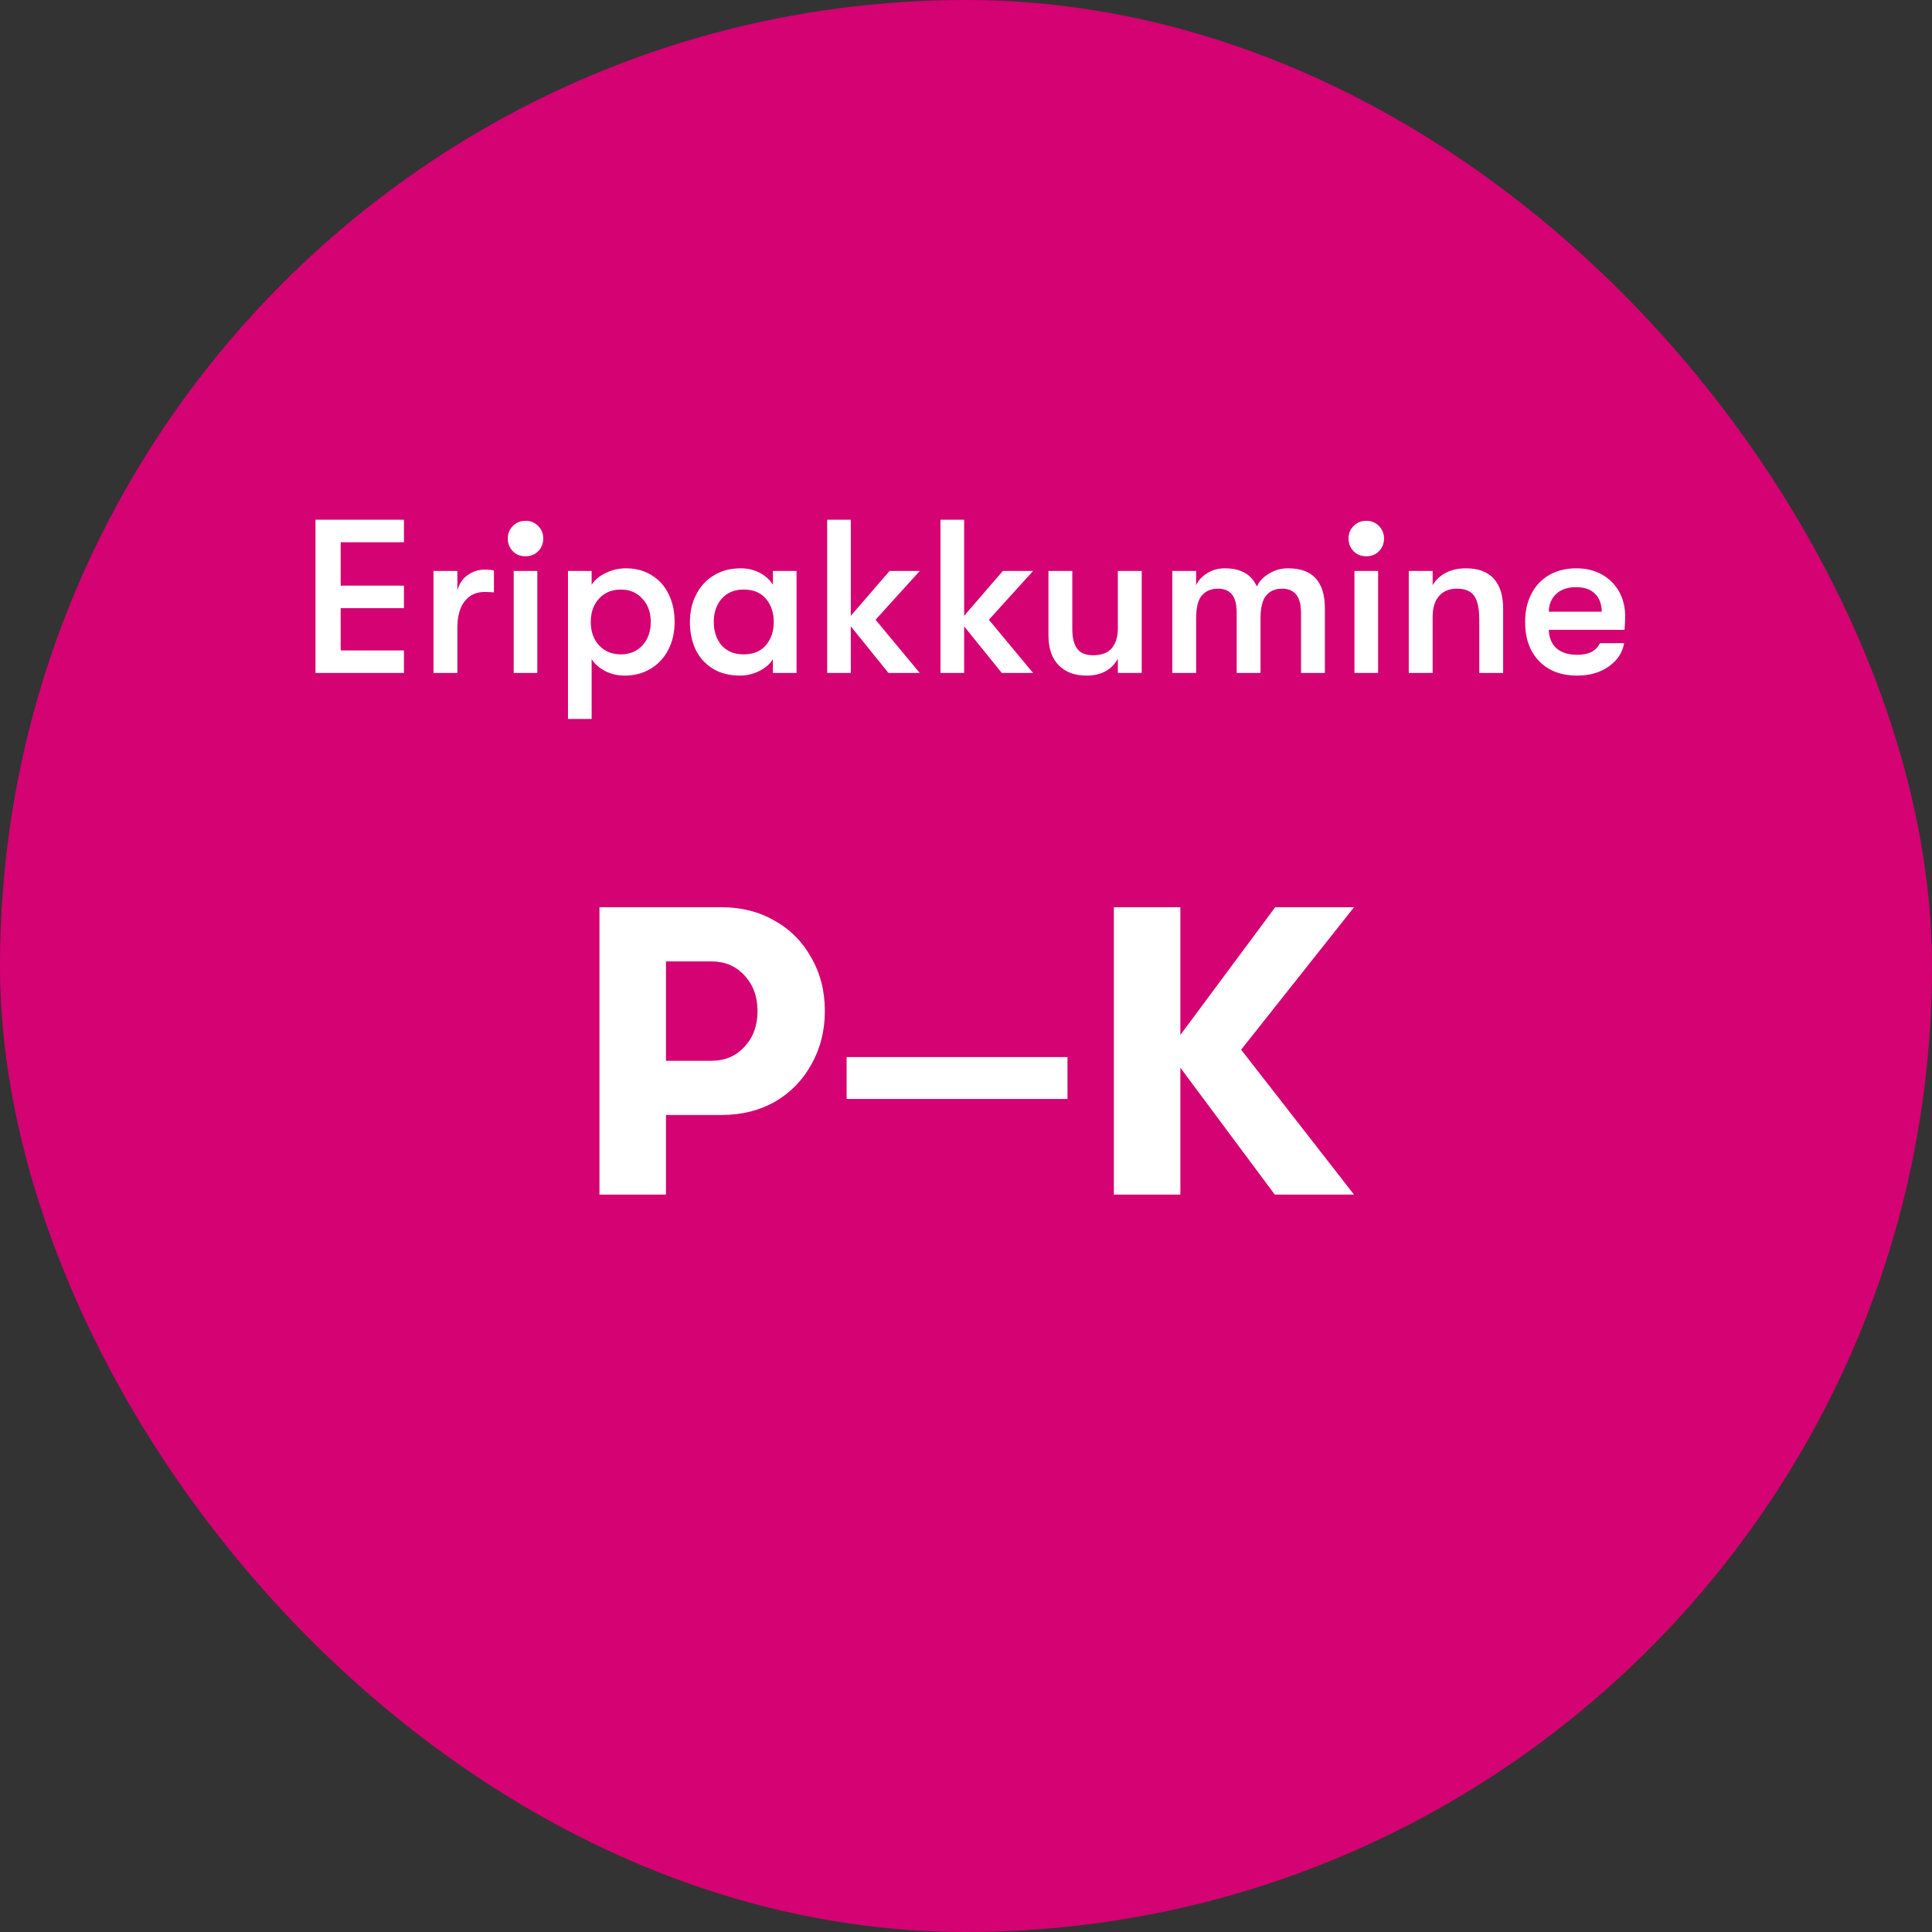
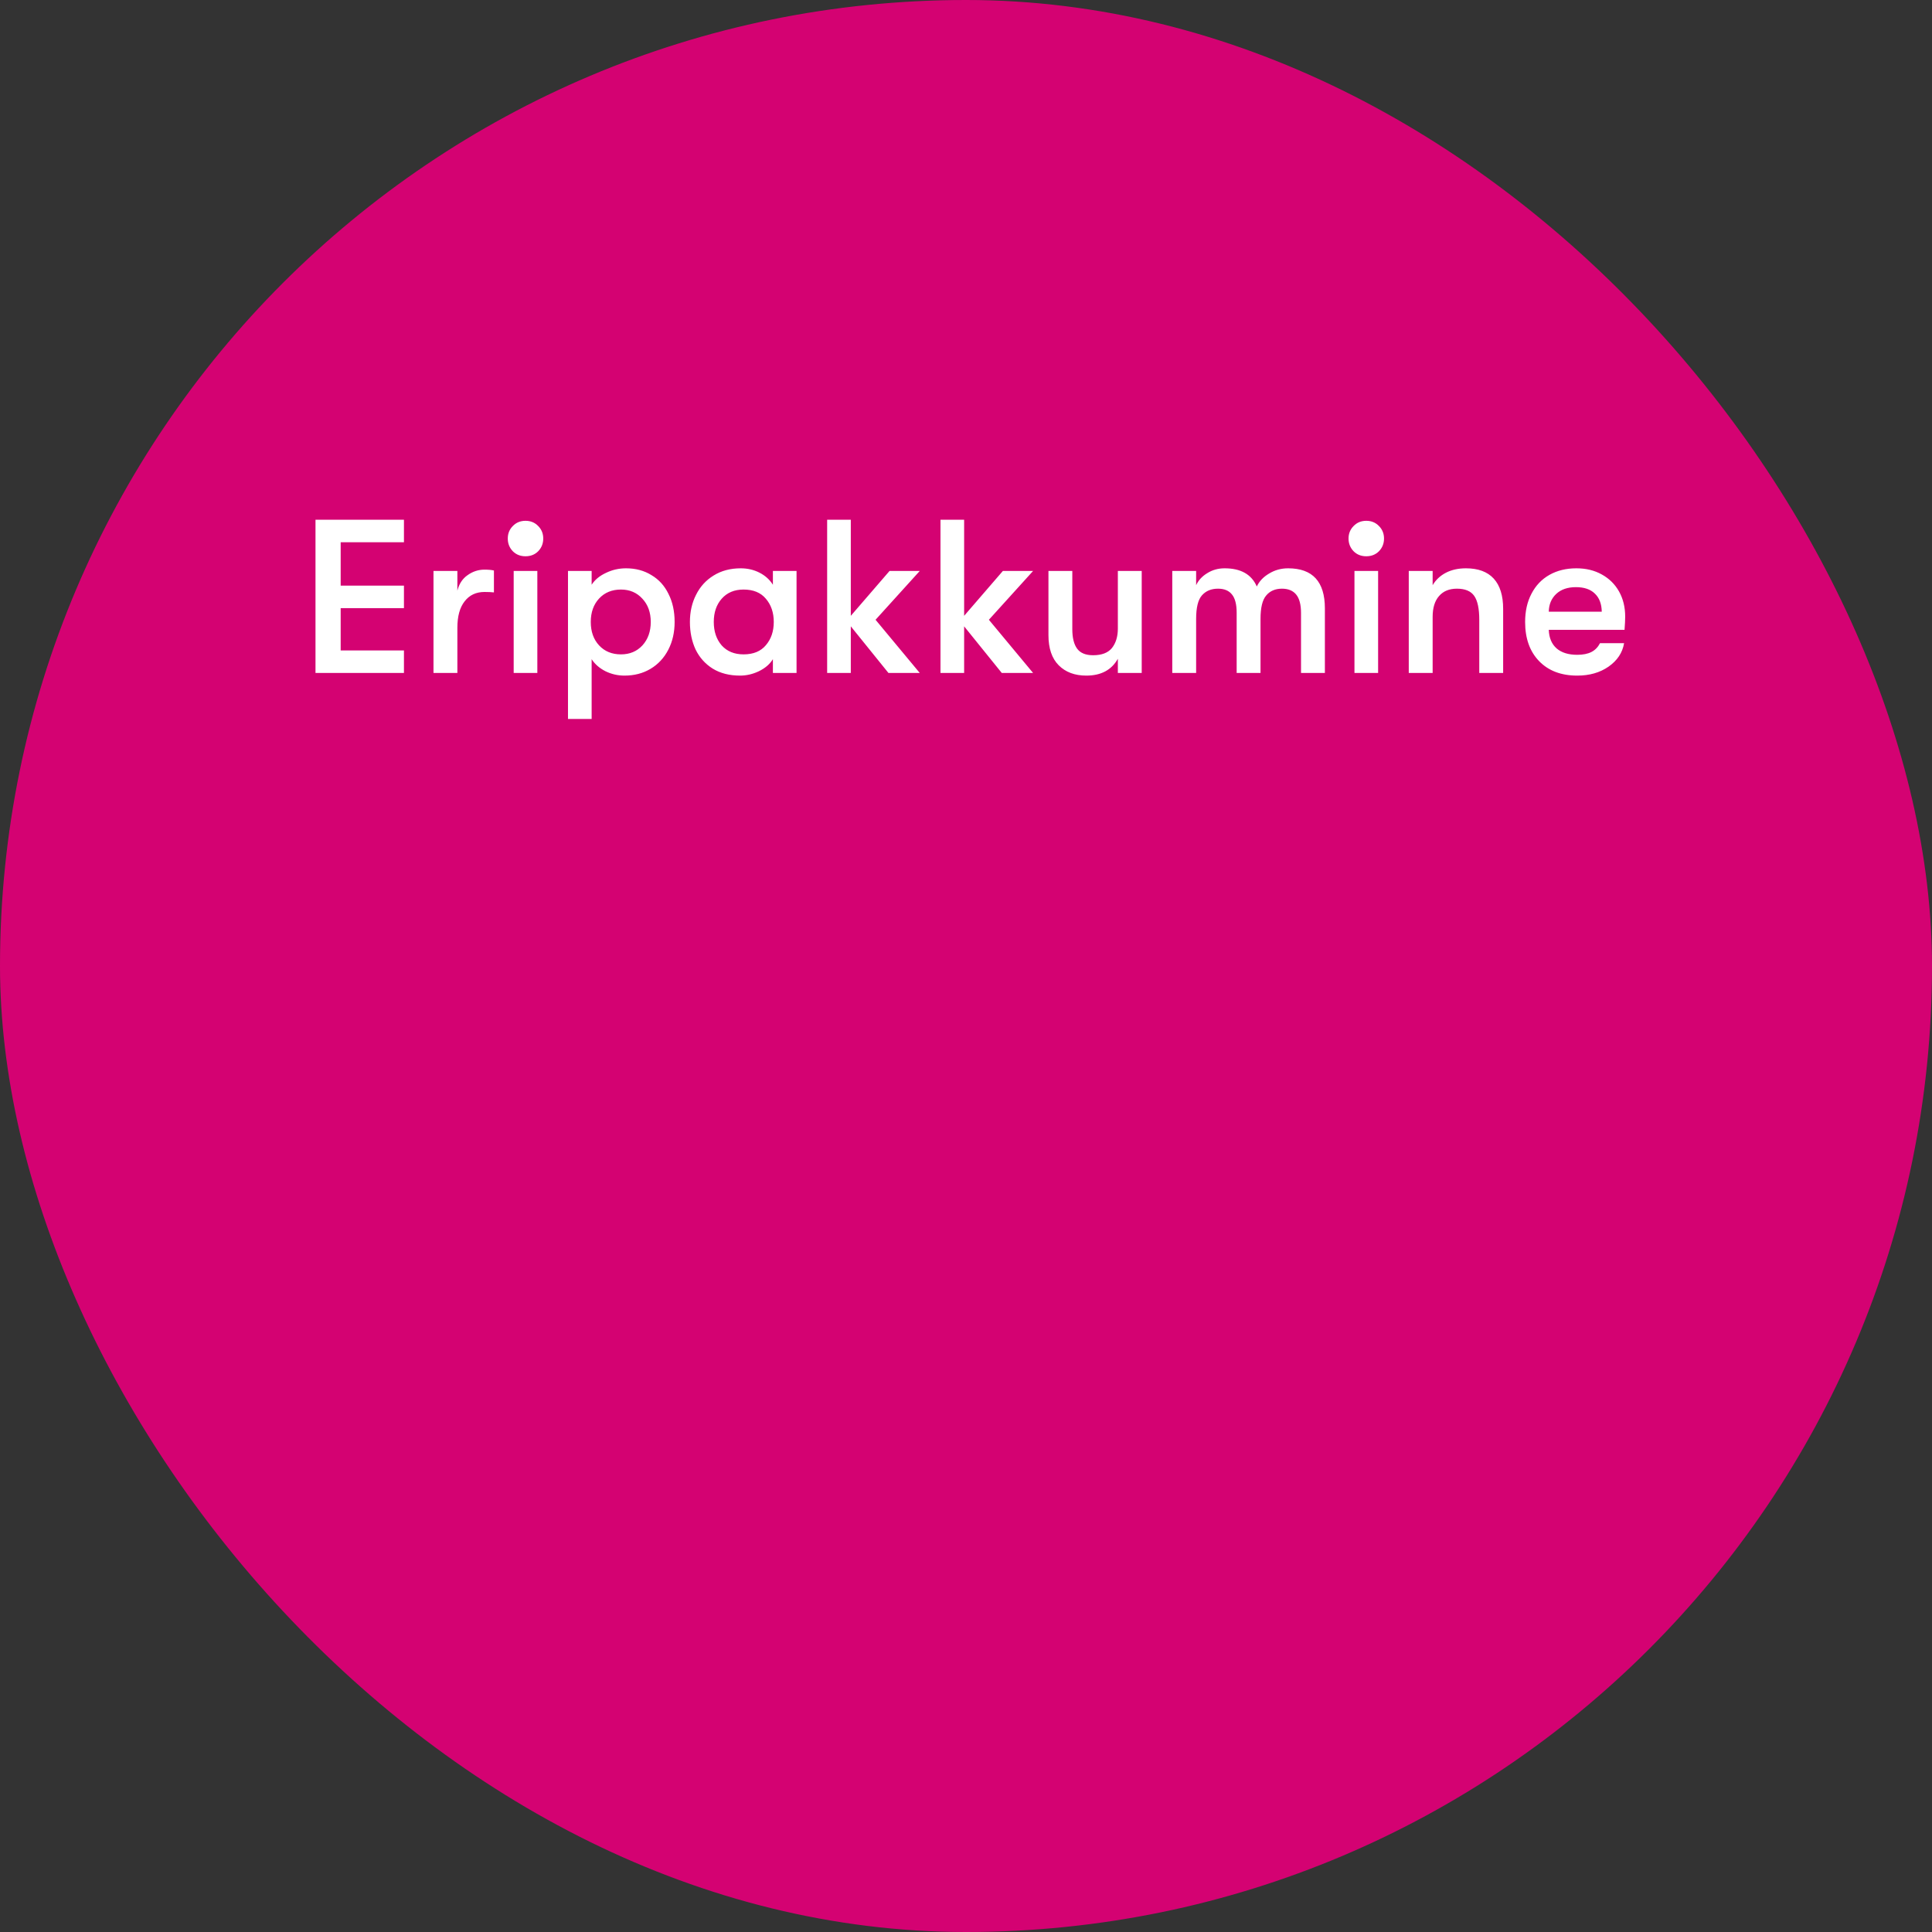
<svg xmlns="http://www.w3.org/2000/svg" width="120" height="120" viewBox="0 0 120 120" fill="none">
  <rect x="0" y="0" width="120" height="120" fill="#333333" stroke="none" />
  <rect width="120" height="120" rx="60" fill="#D40272" />
  <path d="M19.596 32.28H25.09V33.681H21.16V36.374H25.09V37.774H21.16V40.399H25.09V41.8H19.596V32.28ZM26.925 35.462H28.408V36.686C28.517 36.26 28.73 35.938 29.047 35.721C29.364 35.494 29.713 35.381 30.094 35.381C30.339 35.381 30.534 35.399 30.679 35.435V36.795C30.525 36.777 30.33 36.768 30.094 36.768C29.568 36.768 29.156 36.963 28.857 37.353C28.557 37.734 28.408 38.282 28.408 38.998V41.8H26.925V35.462ZM32.64 34.551C32.323 34.551 32.06 34.447 31.851 34.238C31.643 34.021 31.539 33.758 31.539 33.45C31.539 33.141 31.643 32.883 31.851 32.674C32.06 32.457 32.323 32.348 32.64 32.348C32.958 32.348 33.221 32.457 33.429 32.674C33.638 32.883 33.742 33.141 33.742 33.45C33.742 33.758 33.638 34.021 33.429 34.238C33.221 34.447 32.958 34.551 32.64 34.551ZM31.906 35.462H33.375V41.8H31.906V35.462ZM38.883 35.299C39.482 35.299 40.008 35.44 40.461 35.721C40.923 35.993 41.277 36.383 41.522 36.89C41.776 37.389 41.902 37.969 41.902 38.631C41.902 39.275 41.771 39.851 41.508 40.358C41.245 40.866 40.878 41.261 40.406 41.542C39.935 41.823 39.395 41.963 38.788 41.963C38.371 41.963 37.977 41.873 37.605 41.691C37.233 41.501 36.947 41.252 36.748 40.943V44.656H35.279V35.462H36.748V36.319C36.947 36.011 37.242 35.766 37.632 35.585C38.022 35.394 38.439 35.299 38.883 35.299ZM38.57 40.644C39.114 40.644 39.559 40.458 39.903 40.086C40.248 39.706 40.42 39.221 40.42 38.631C40.42 38.042 40.248 37.561 39.903 37.19C39.559 36.809 39.114 36.618 38.57 36.618C38.008 36.618 37.555 36.804 37.21 37.176C36.866 37.548 36.694 38.033 36.694 38.631C36.694 39.23 36.866 39.715 37.21 40.086C37.555 40.458 38.008 40.644 38.57 40.644ZM45.966 41.963C45.304 41.963 44.738 41.818 44.266 41.528C43.804 41.238 43.45 40.843 43.205 40.345C42.97 39.837 42.852 39.266 42.852 38.631C42.852 38.006 42.979 37.444 43.233 36.945C43.486 36.437 43.849 36.038 44.321 35.748C44.801 35.449 45.363 35.299 46.007 35.299C46.433 35.299 46.823 35.39 47.176 35.571C47.53 35.753 47.807 36.002 48.006 36.319V35.462H49.475V41.8H48.006V40.943C47.816 41.252 47.526 41.501 47.136 41.691C46.755 41.873 46.365 41.963 45.966 41.963ZM46.184 40.644C46.791 40.644 47.254 40.454 47.571 40.073C47.897 39.692 48.06 39.212 48.06 38.631C48.06 38.051 47.897 37.57 47.571 37.19C47.254 36.809 46.791 36.618 46.184 36.618C45.612 36.618 45.159 36.809 44.824 37.19C44.497 37.561 44.334 38.042 44.334 38.631C44.334 39.221 44.497 39.706 44.824 40.086C45.159 40.458 45.612 40.644 46.184 40.644ZM54.382 38.495L57.129 41.8H55.184L52.845 38.903V41.8H51.376V32.28H52.845V38.25L55.252 35.462H57.129L54.382 38.495ZM61.421 38.495L64.168 41.8H62.223L59.884 38.903V41.8H58.415V32.28H59.884V38.25L62.291 35.462H64.168L61.421 38.495ZM67.473 41.963C66.757 41.963 66.186 41.75 65.76 41.324C65.334 40.898 65.121 40.272 65.121 39.447V35.462H66.603V39.08C66.603 39.615 66.703 40.018 66.902 40.29C67.102 40.562 67.433 40.698 67.895 40.698C68.43 40.698 68.82 40.549 69.065 40.25C69.309 39.941 69.432 39.538 69.432 39.039V35.462H70.914V41.8H69.432V40.916C69.042 41.614 68.389 41.963 67.473 41.963ZM72.812 35.462H74.294V36.346C74.439 36.038 74.671 35.789 74.988 35.598C75.305 35.399 75.663 35.299 76.062 35.299C77.069 35.299 77.735 35.675 78.062 36.428C78.216 36.102 78.47 35.834 78.823 35.626C79.177 35.408 79.571 35.299 80.007 35.299C81.53 35.299 82.291 36.129 82.291 37.788V41.8H80.809V38.074C80.809 37.557 80.709 37.176 80.51 36.931C80.31 36.686 80.016 36.564 79.626 36.564C79.209 36.564 78.882 36.705 78.647 36.986C78.411 37.258 78.293 37.743 78.293 38.441V41.8H76.811V38.06C76.811 37.543 76.715 37.167 76.525 36.931C76.335 36.686 76.044 36.564 75.654 36.564C75.228 36.564 74.893 36.705 74.648 36.986C74.412 37.258 74.294 37.743 74.294 38.441V41.8H72.812V35.462ZM84.862 34.551C84.545 34.551 84.282 34.447 84.073 34.238C83.865 34.021 83.76 33.758 83.76 33.45C83.76 33.141 83.865 32.883 84.073 32.674C84.282 32.457 84.545 32.348 84.862 32.348C85.179 32.348 85.442 32.457 85.651 32.674C85.859 32.883 85.964 33.141 85.964 33.45C85.964 33.758 85.859 34.021 85.651 34.238C85.442 34.447 85.179 34.551 84.862 34.551ZM84.128 35.462H85.597V41.8H84.128V35.462ZM87.501 35.462H88.984V36.346C89.183 36.011 89.46 35.753 89.813 35.571C90.167 35.39 90.579 35.299 91.051 35.299C91.812 35.299 92.388 35.512 92.778 35.938C93.168 36.365 93.363 36.99 93.363 37.815V41.8H91.88V38.495C91.88 37.806 91.776 37.312 91.567 37.013C91.359 36.714 91.001 36.564 90.493 36.564C90.013 36.564 89.641 36.718 89.378 37.026C89.115 37.326 88.984 37.756 88.984 38.318V41.8H87.501V35.462ZM100.943 38.305C100.943 38.495 100.93 38.767 100.903 39.121H96.197C96.215 39.62 96.378 40.005 96.687 40.277C96.995 40.54 97.421 40.671 97.965 40.671C98.328 40.671 98.622 40.612 98.849 40.494C99.076 40.377 99.252 40.195 99.379 39.95H100.875C100.776 40.54 100.454 41.025 99.91 41.406C99.375 41.777 98.727 41.963 97.965 41.963C96.968 41.963 96.179 41.664 95.599 41.066C95.018 40.467 94.728 39.656 94.728 38.631C94.728 37.96 94.86 37.376 95.123 36.877C95.386 36.369 95.757 35.979 96.238 35.707C96.718 35.435 97.276 35.299 97.911 35.299C98.509 35.299 99.035 35.426 99.488 35.68C99.951 35.934 100.309 36.288 100.563 36.741C100.817 37.194 100.943 37.715 100.943 38.305ZM99.488 37.992C99.479 37.502 99.334 37.126 99.053 36.863C98.781 36.6 98.391 36.469 97.883 36.469C97.367 36.469 96.959 36.609 96.659 36.89C96.36 37.172 96.206 37.539 96.197 37.992H99.488Z" fill="white" />
-   <path d="M44.833 56.35C46.057 56.35 47.154 56.63 48.123 57.191C49.092 57.735 49.848 58.501 50.392 59.486C50.953 60.456 51.233 61.56 51.233 62.801C51.233 64.025 50.953 65.13 50.392 66.117C49.848 67.103 49.092 67.876 48.123 68.437C47.154 68.981 46.057 69.253 44.833 69.253H41.365V74.2H37.234V56.35H44.833ZM44.196 65.887C45.029 65.887 45.709 65.598 46.236 65.02C46.779 64.442 47.051 63.703 47.051 62.801C47.051 61.901 46.779 61.161 46.236 60.583C45.709 60.005 45.029 59.716 44.196 59.716H41.365V65.887H44.196ZM52.585 65.657H66.304V68.258H52.585V65.657ZM77.089 65.198L84.101 74.2H79.18L73.315 66.32V74.2H69.184V56.35H73.315V64.281L79.205 56.35H84.101L77.089 65.198Z" fill="white" />
</svg>